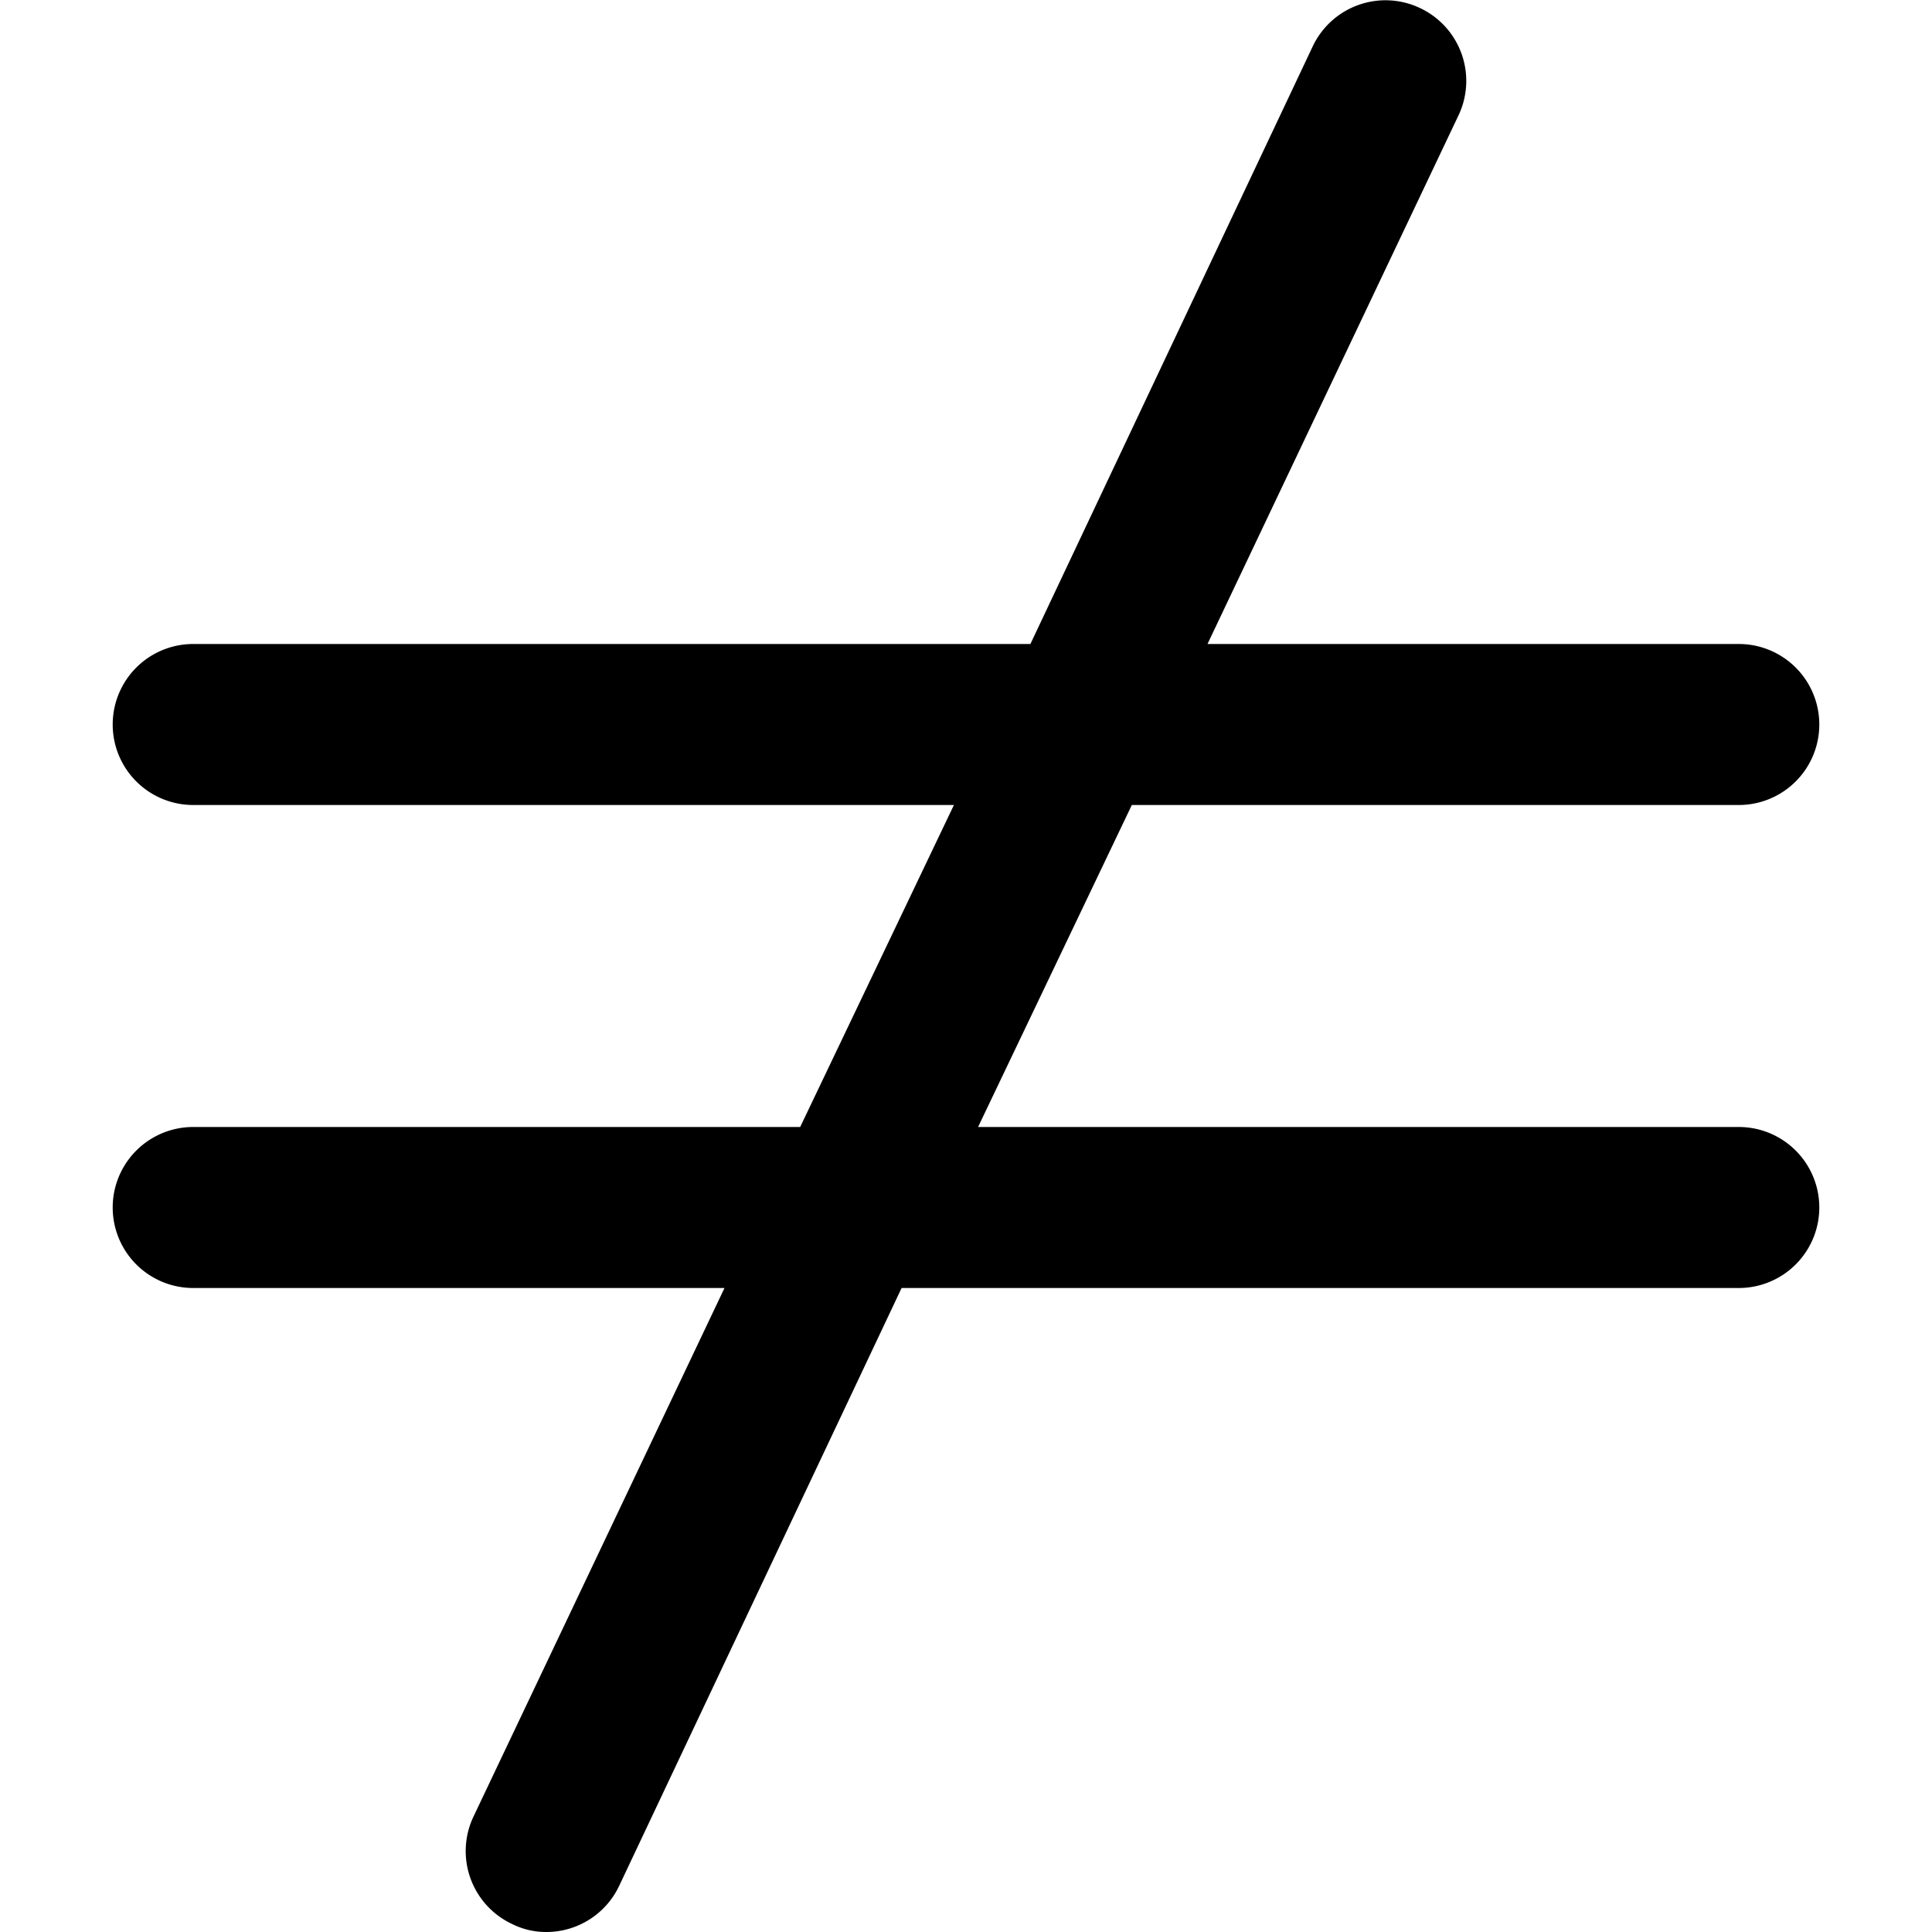
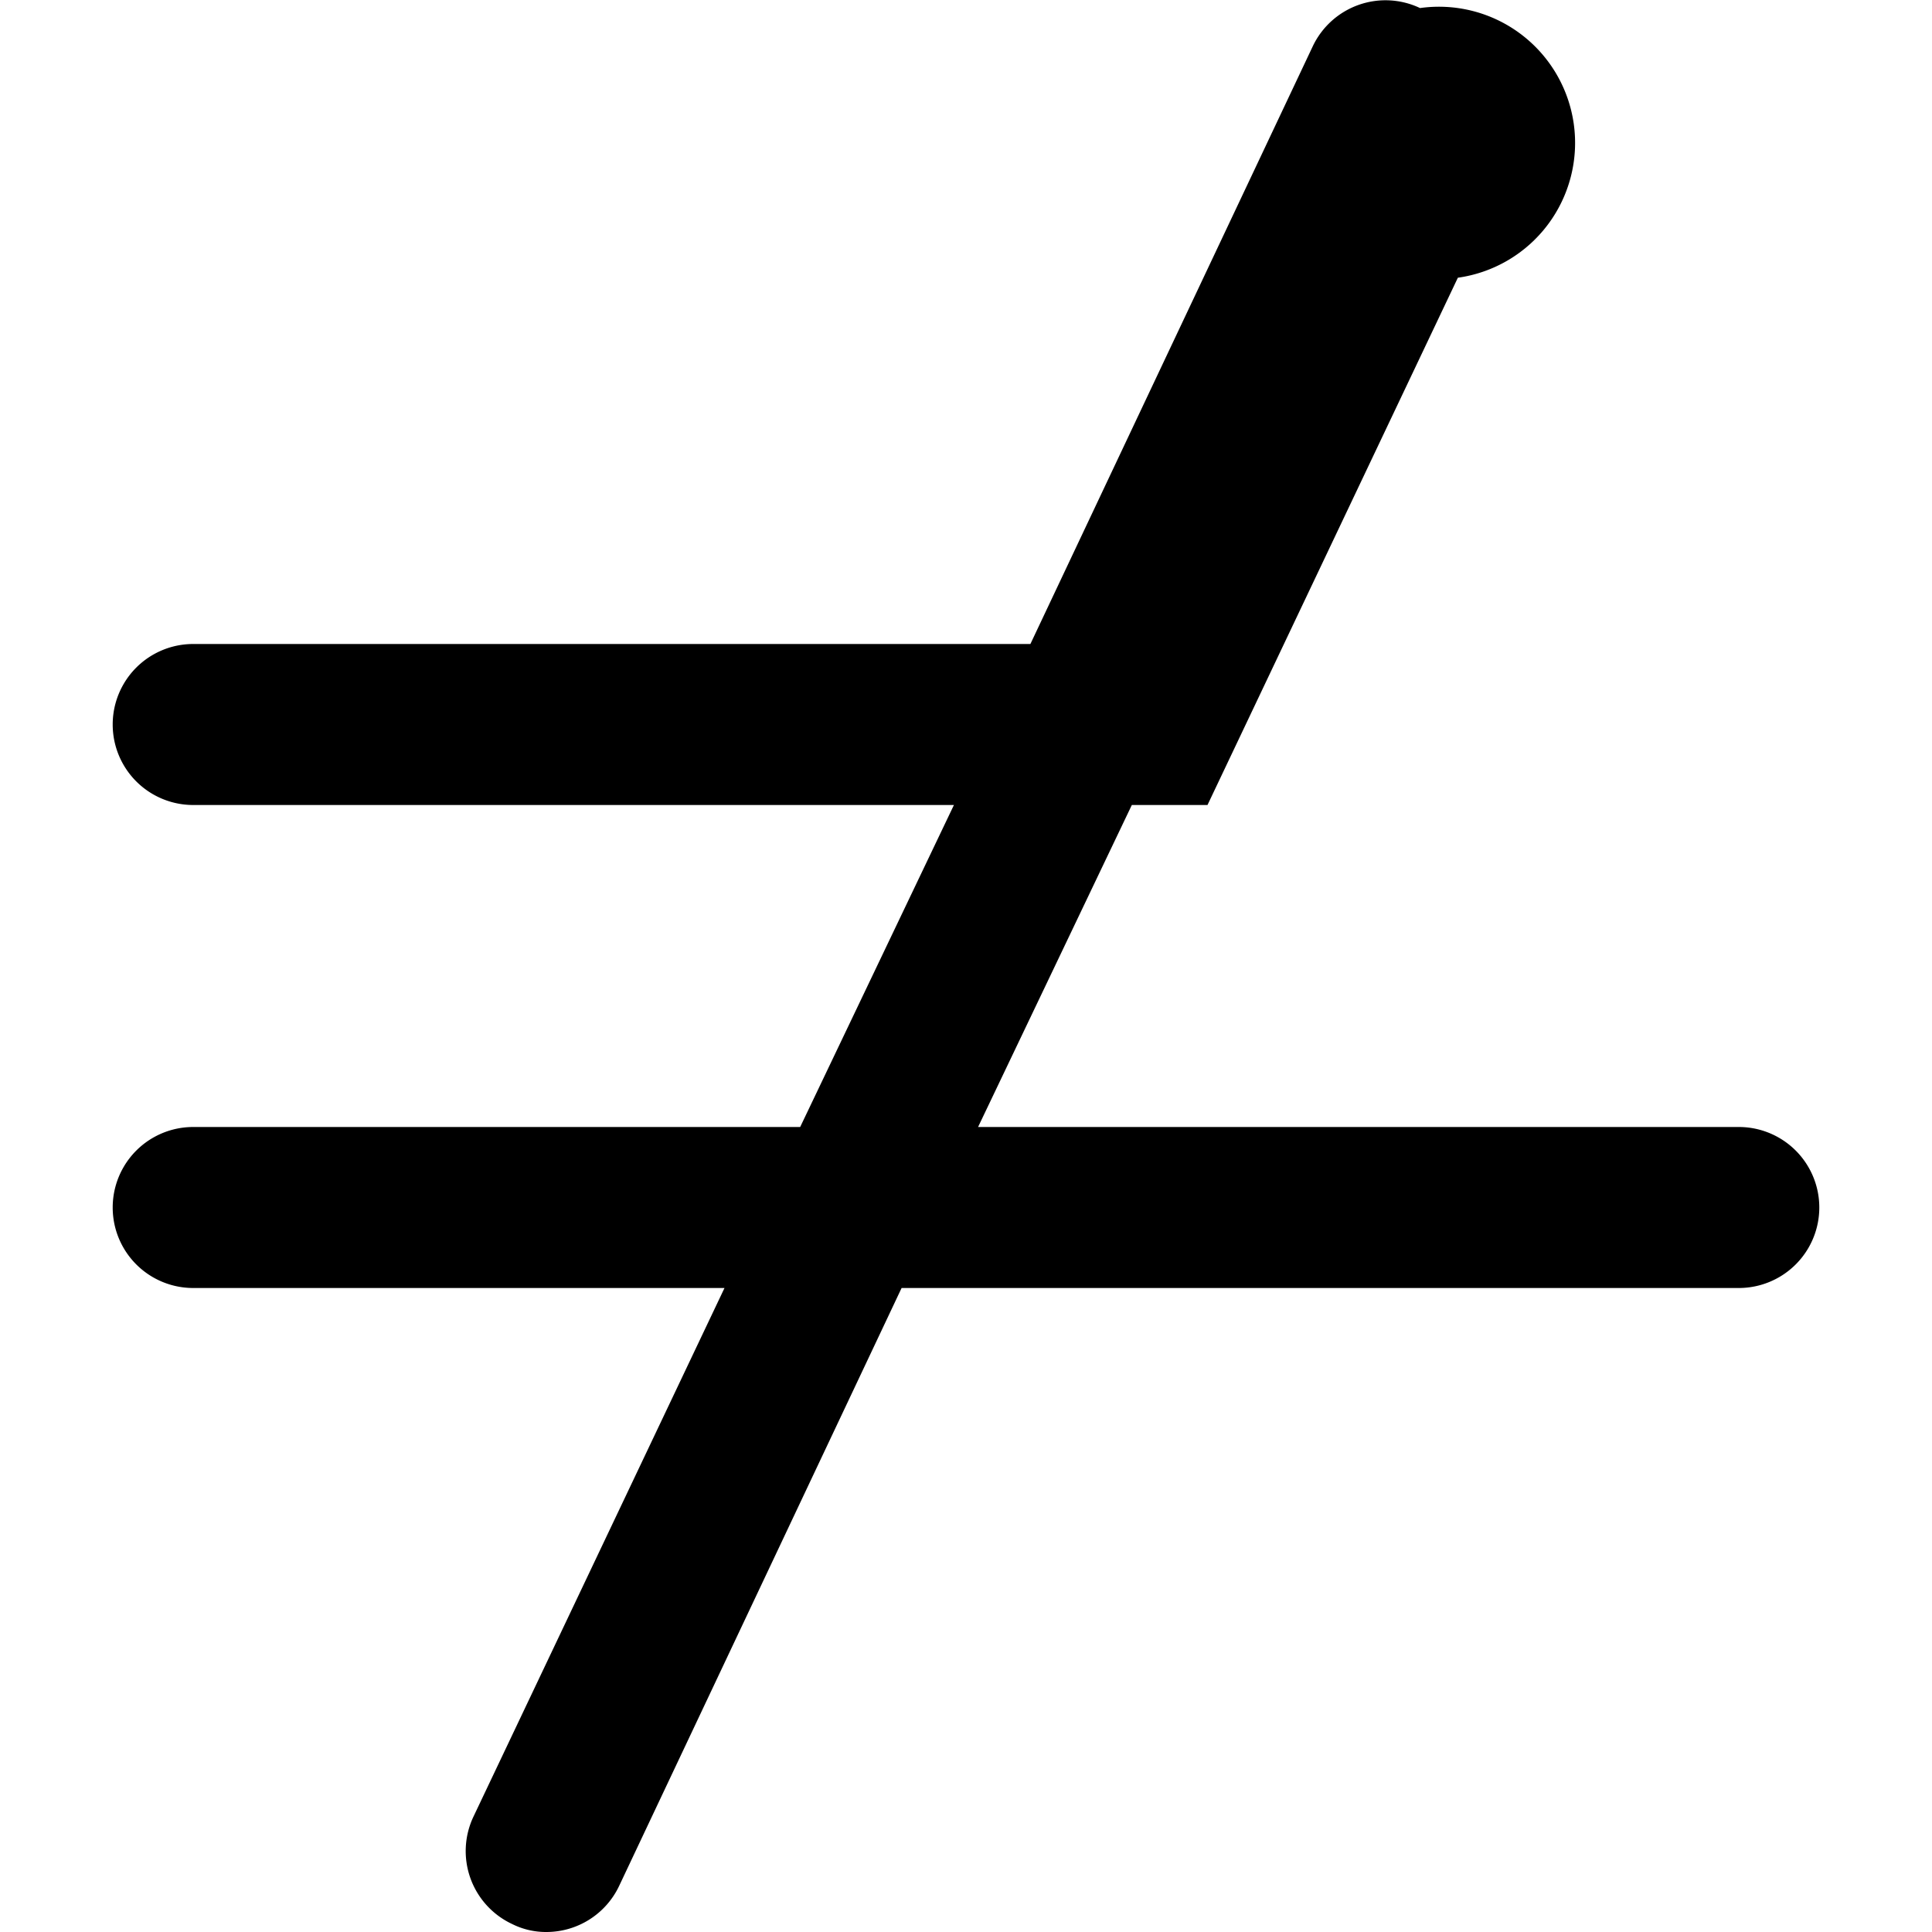
<svg xmlns="http://www.w3.org/2000/svg" viewBox="0 0 24 24">
-   <path d="M21.6 14h-9.45l1.91 -4h7.54a1 1 0 0 0 0 -2H15l3.11 -6.55A1 1 0 0 0 17.64 0.1a1 1 0 0 0 -1.33 0.47L12.8 8H2.4a1 1 0 0 0 0 2h9.45l-1.91 4H2.4a1 1 0 1 0 0 2H9l-3.12 6.57a1 1 0 0 0 0.48 1.33 0.94 0.94 0 0 0 0.43 0.1 1 1 0 0 0 0.9 -0.57L11.2 16h10.4a1 1 0 0 0 0 -2Z" fill="#000000" stroke-width="1" />
+   <path d="M21.6 14h-9.45l1.91 -4h7.54H15l3.11 -6.55A1 1 0 0 0 17.64 0.1a1 1 0 0 0 -1.33 0.47L12.8 8H2.4a1 1 0 0 0 0 2h9.45l-1.91 4H2.4a1 1 0 1 0 0 2H9l-3.12 6.57a1 1 0 0 0 0.48 1.33 0.94 0.94 0 0 0 0.43 0.1 1 1 0 0 0 0.9 -0.57L11.2 16h10.4a1 1 0 0 0 0 -2Z" fill="#000000" stroke-width="1" />
</svg>